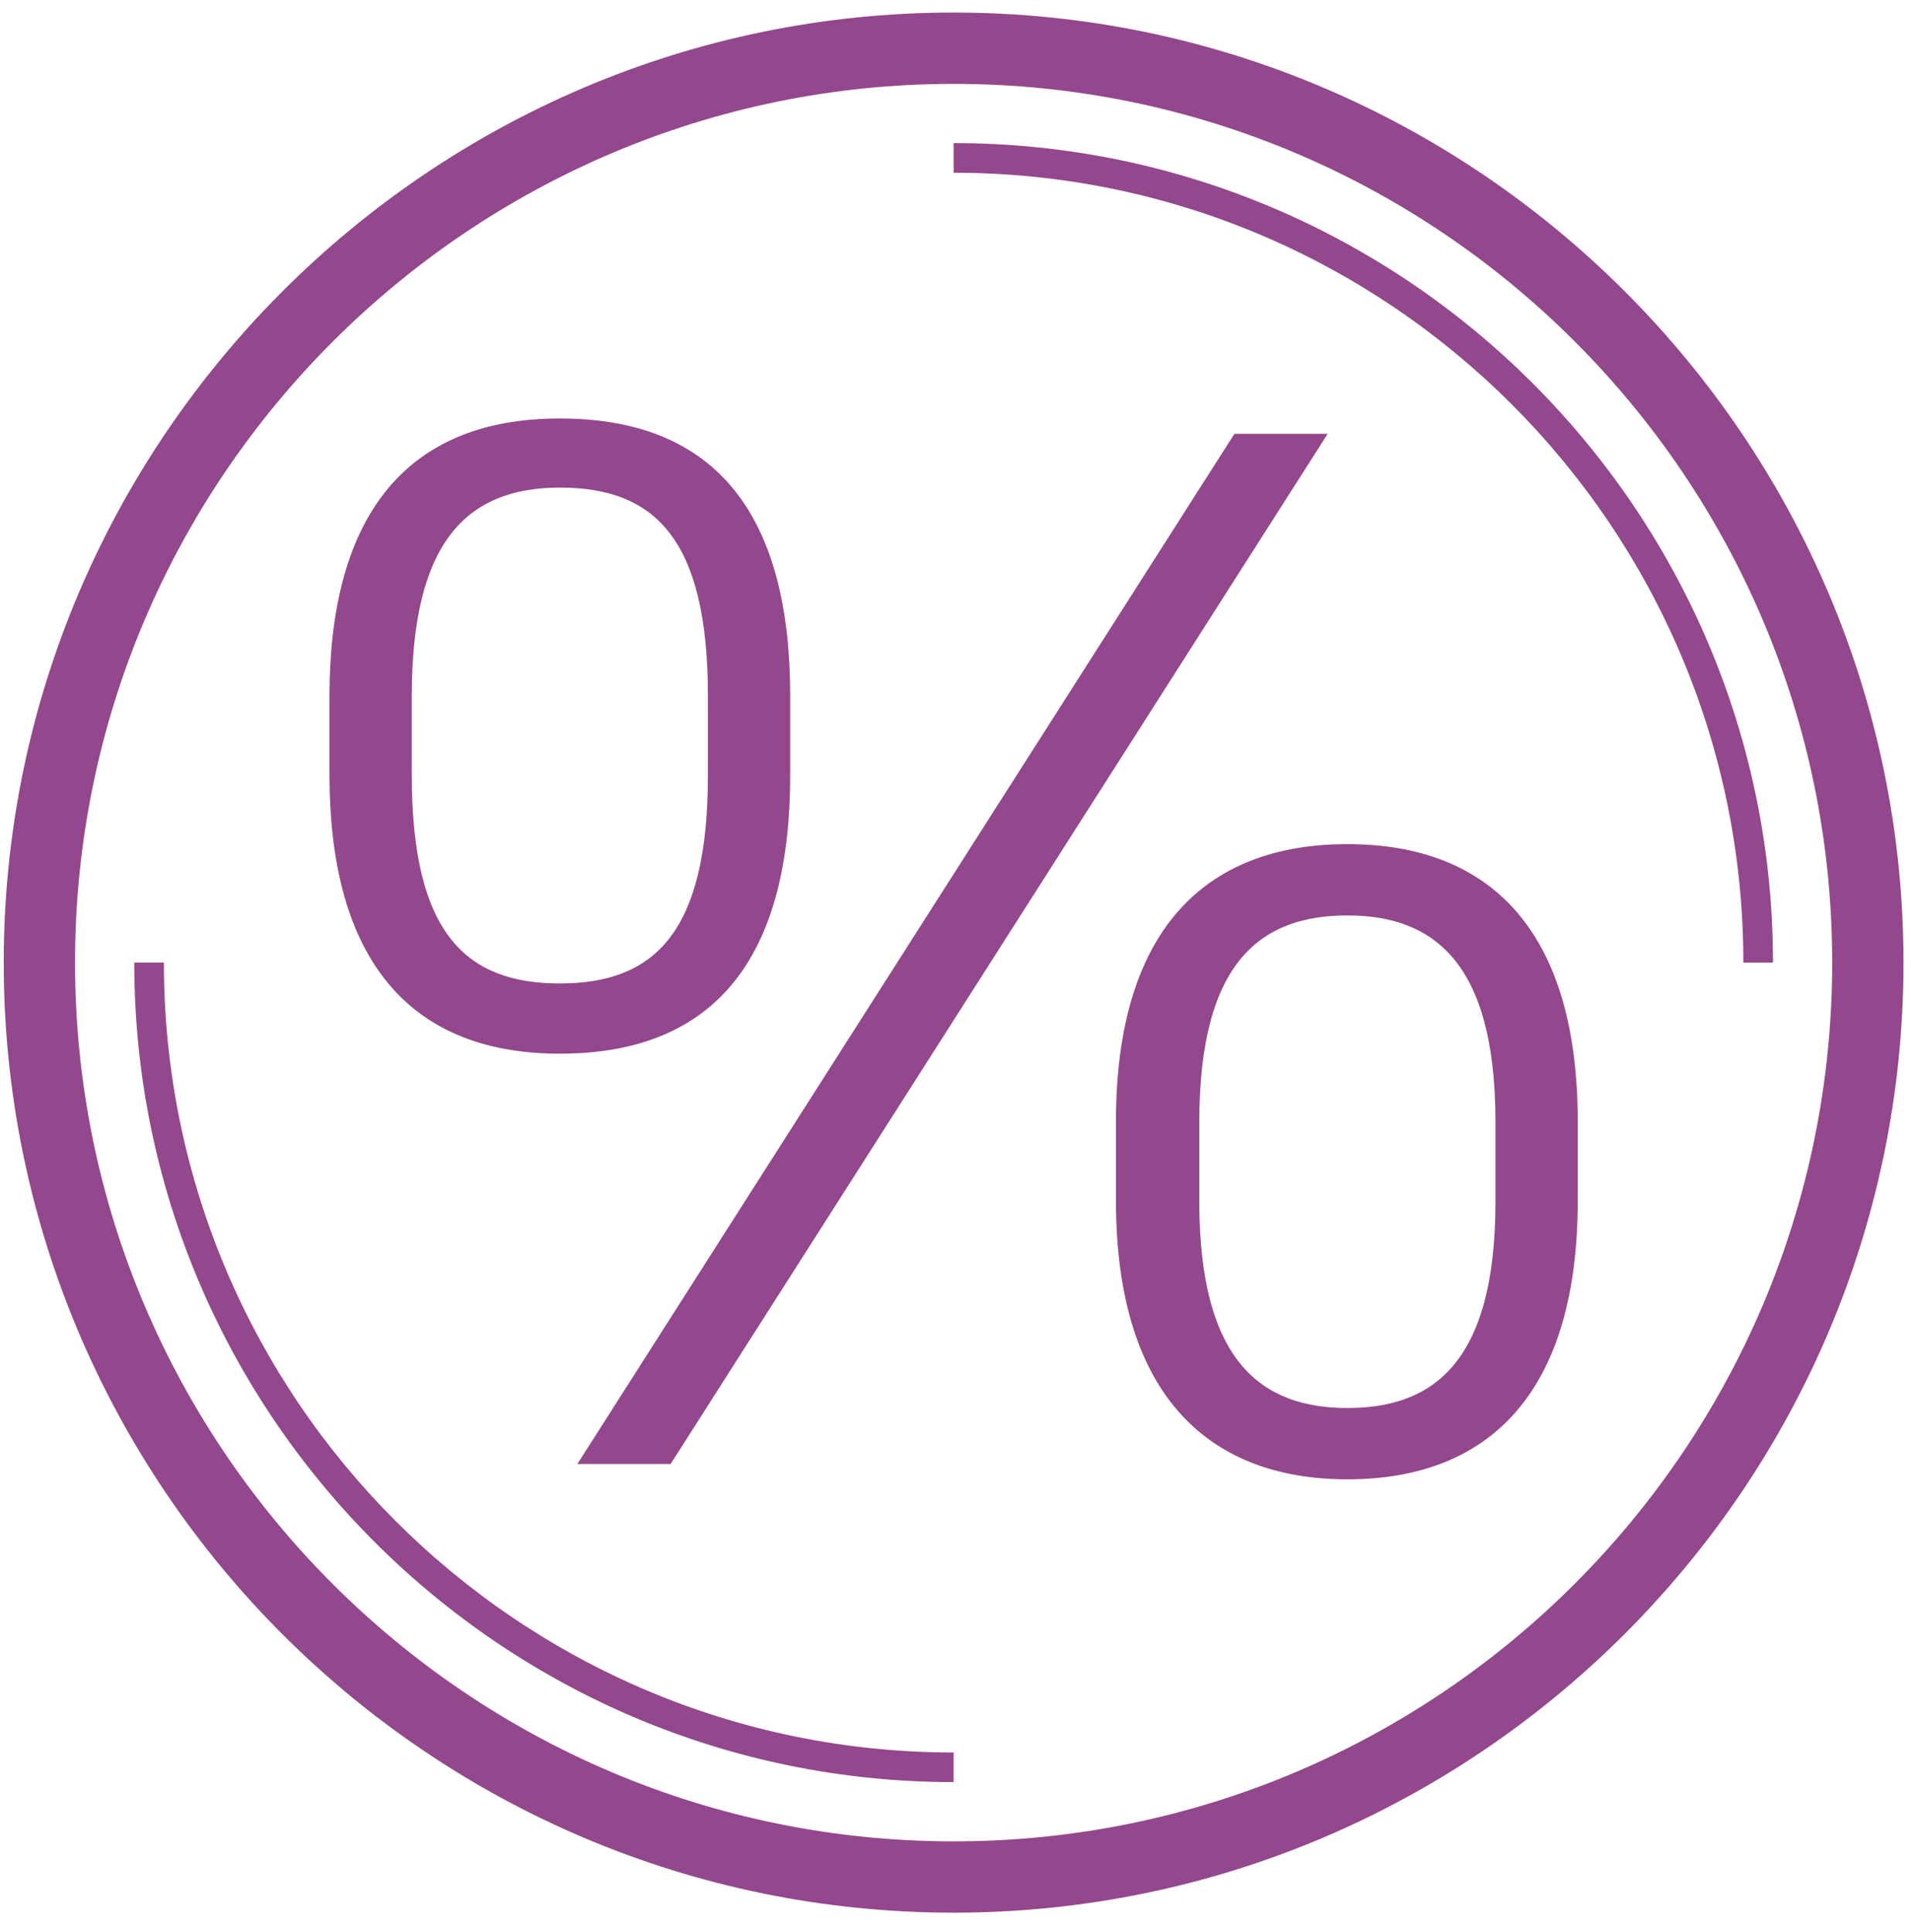
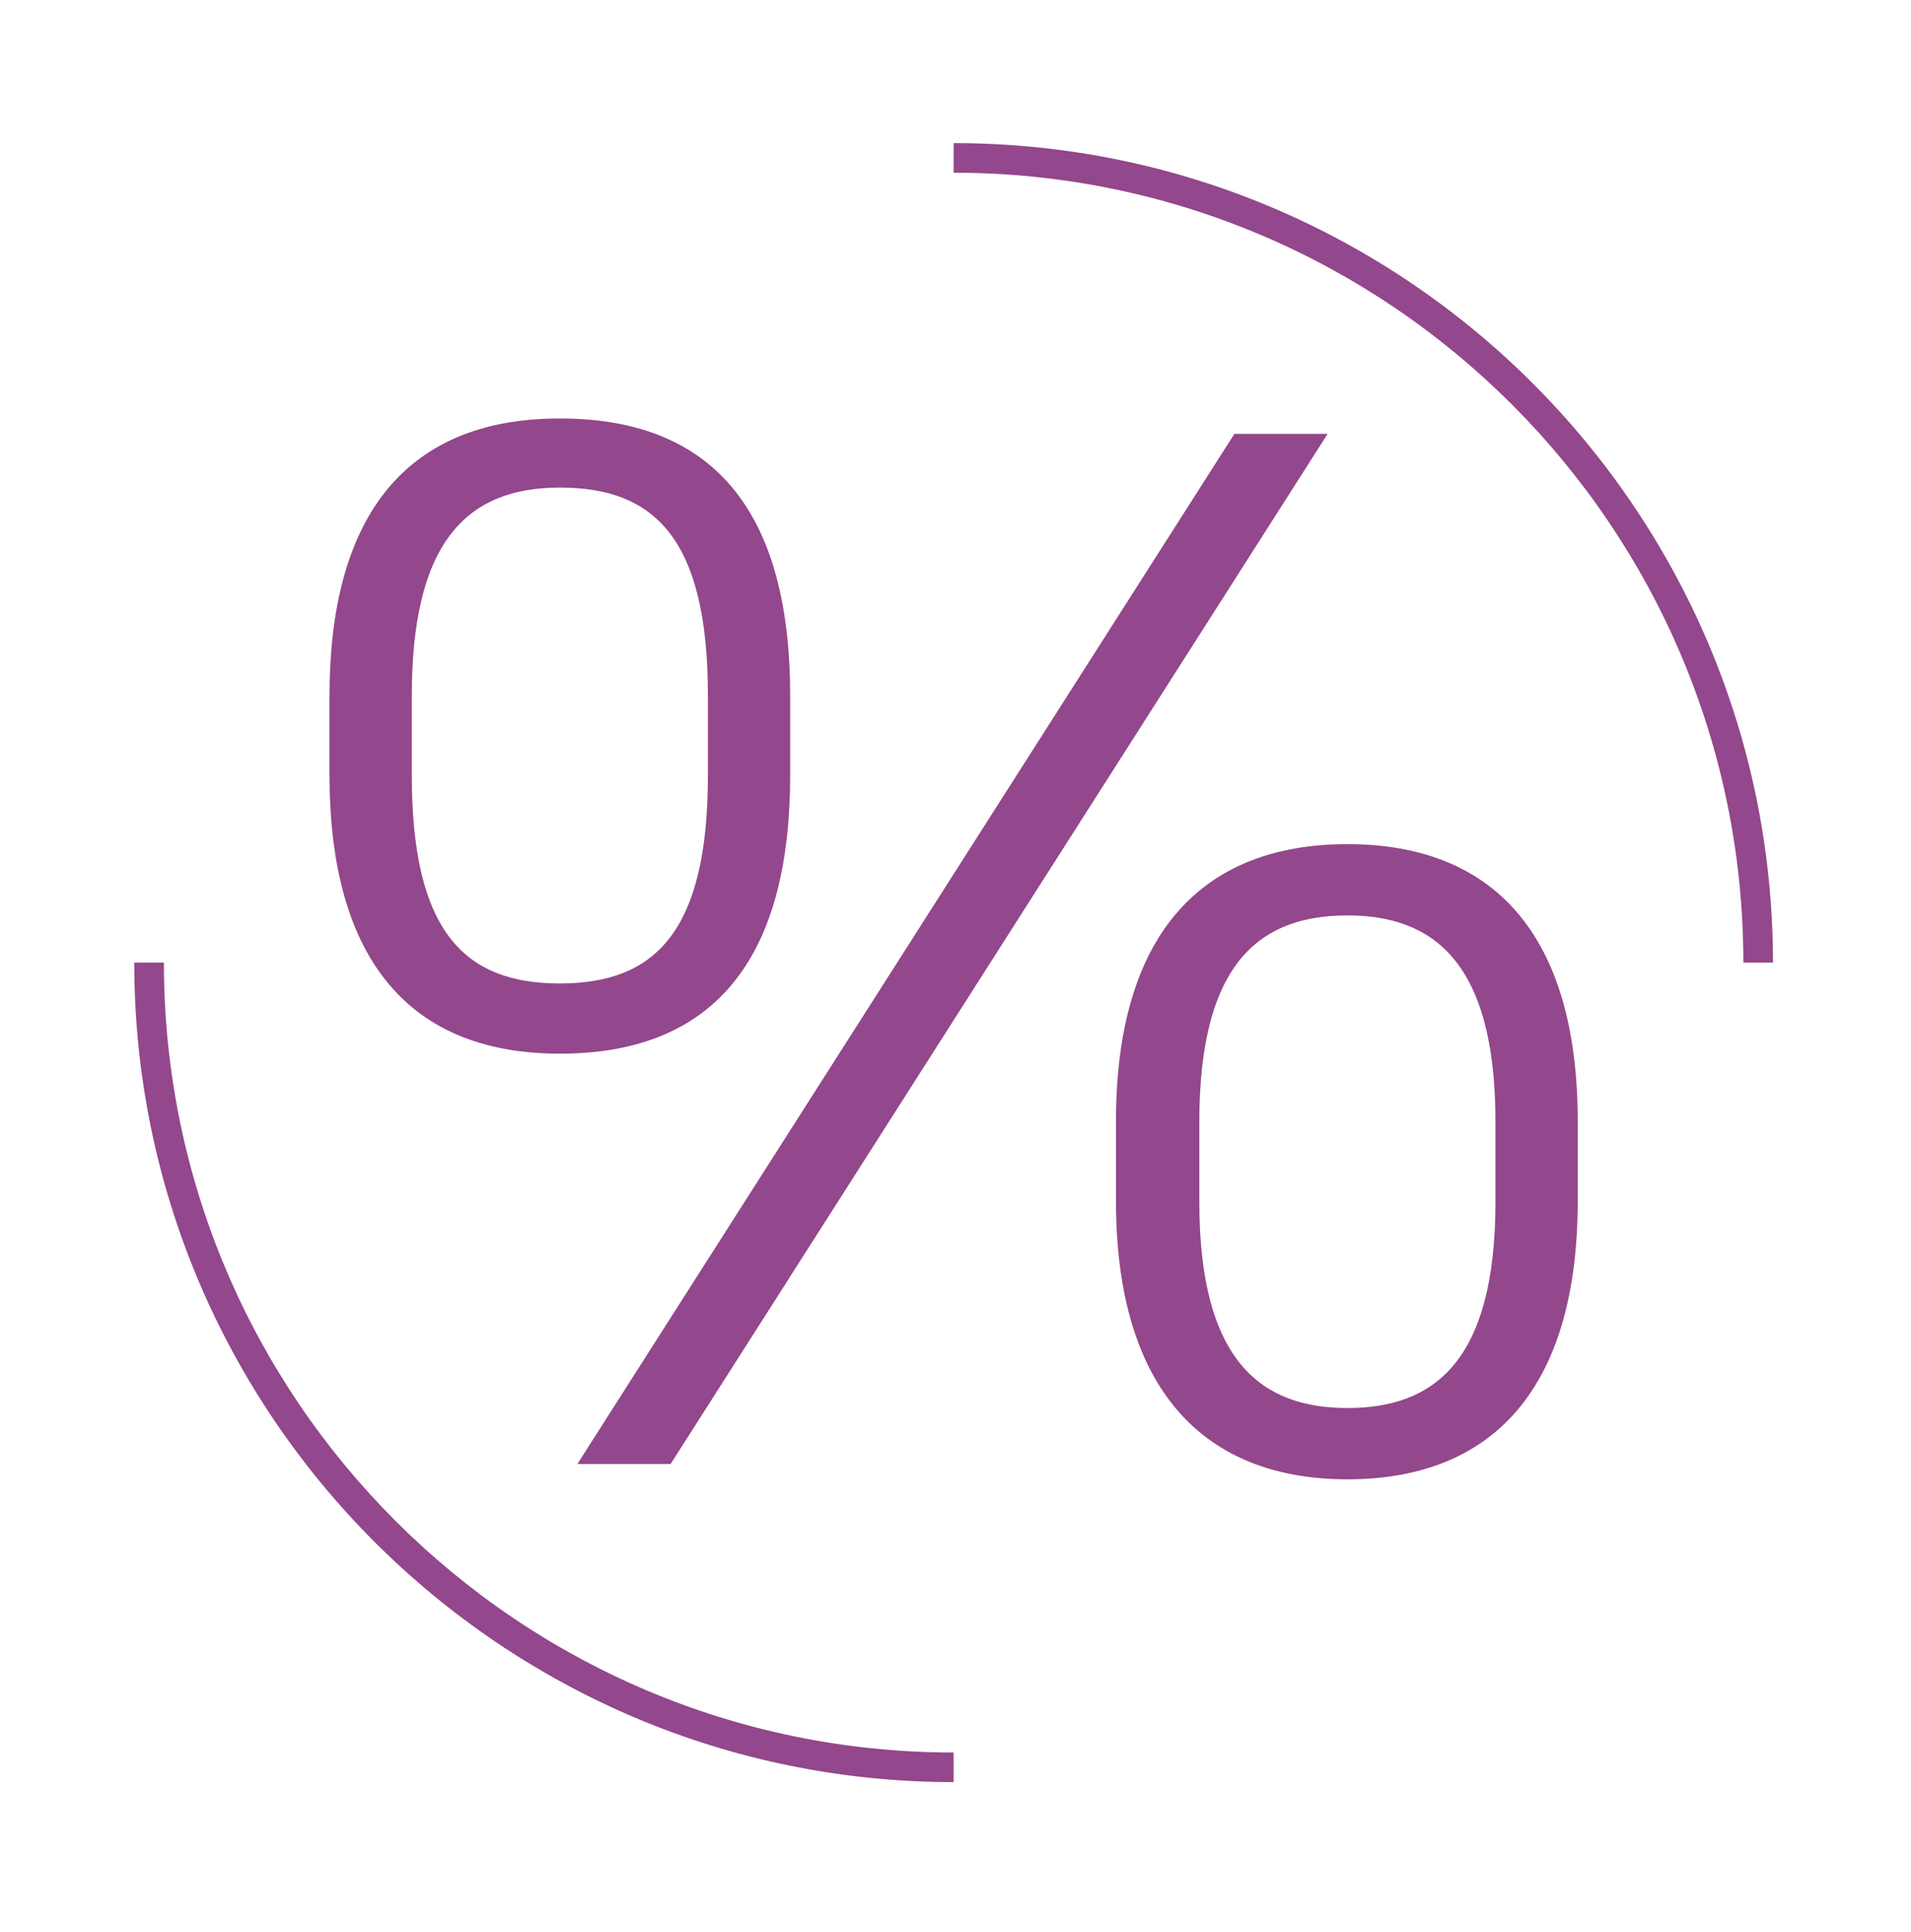
<svg xmlns="http://www.w3.org/2000/svg" width="92" height="93" viewBox="0 0 92 93" fill="none">
-   <path d="M45.909 92.063C20.668 92.063 0.18 71.522 0.18 46.334C0.18 21.146 20.721 0.604 45.909 0.604C71.097 0.604 91.638 21.146 91.638 46.334C91.638 71.522 71.097 92.063 45.909 92.063ZM45.909 4.037C22.622 4.037 3.612 22.994 3.612 46.334C3.612 69.674 22.569 88.631 45.909 88.631C69.249 88.631 88.206 69.674 88.206 46.334C88.206 22.994 69.249 4.037 45.909 4.037Z" fill="#93478C" />
  <path d="M34.081 37.304C34.081 44.908 31.494 47.337 26.952 47.337C22.411 47.337 19.824 44.908 19.824 37.304V33.502C19.824 26.162 22.411 23.469 26.952 23.469C31.494 23.469 34.081 25.898 34.081 33.502V37.304ZM38.041 37.304V33.502C38.041 25.001 34.662 20.143 26.952 20.143C19.243 20.143 15.863 25.212 15.863 33.502V37.304C15.863 45.595 19.243 50.717 26.952 50.717C34.662 50.717 38.041 45.806 38.041 37.304ZM63.916 20.882H59.428L27.797 70.466H32.286L63.916 20.882ZM71.995 57.845C71.995 65.661 68.932 67.773 64.867 67.773C60.8 67.773 57.738 65.608 57.738 57.845V53.991C57.738 46.175 60.8 44.063 64.867 44.063C68.932 44.063 71.995 46.228 71.995 53.991V57.845ZM75.956 57.793V53.991C75.956 44.908 71.837 40.631 64.867 40.631C57.896 40.631 53.725 44.908 53.725 53.991V57.793C53.725 66.875 57.949 71.205 64.867 71.205C71.784 71.205 75.956 66.928 75.956 57.793Z" fill="#93478C" />
  <path d="M45.91 85.779C24.154 85.779 6.464 68.09 6.464 46.334H7.89C7.89 67.298 24.946 84.354 45.91 84.354V85.779Z" fill="#93478C" />
  <path d="M85.355 46.334H83.929C83.929 25.37 66.873 8.314 45.909 8.314V6.888C67.665 6.888 85.355 24.578 85.355 46.334Z" fill="#93478C" />
</svg>